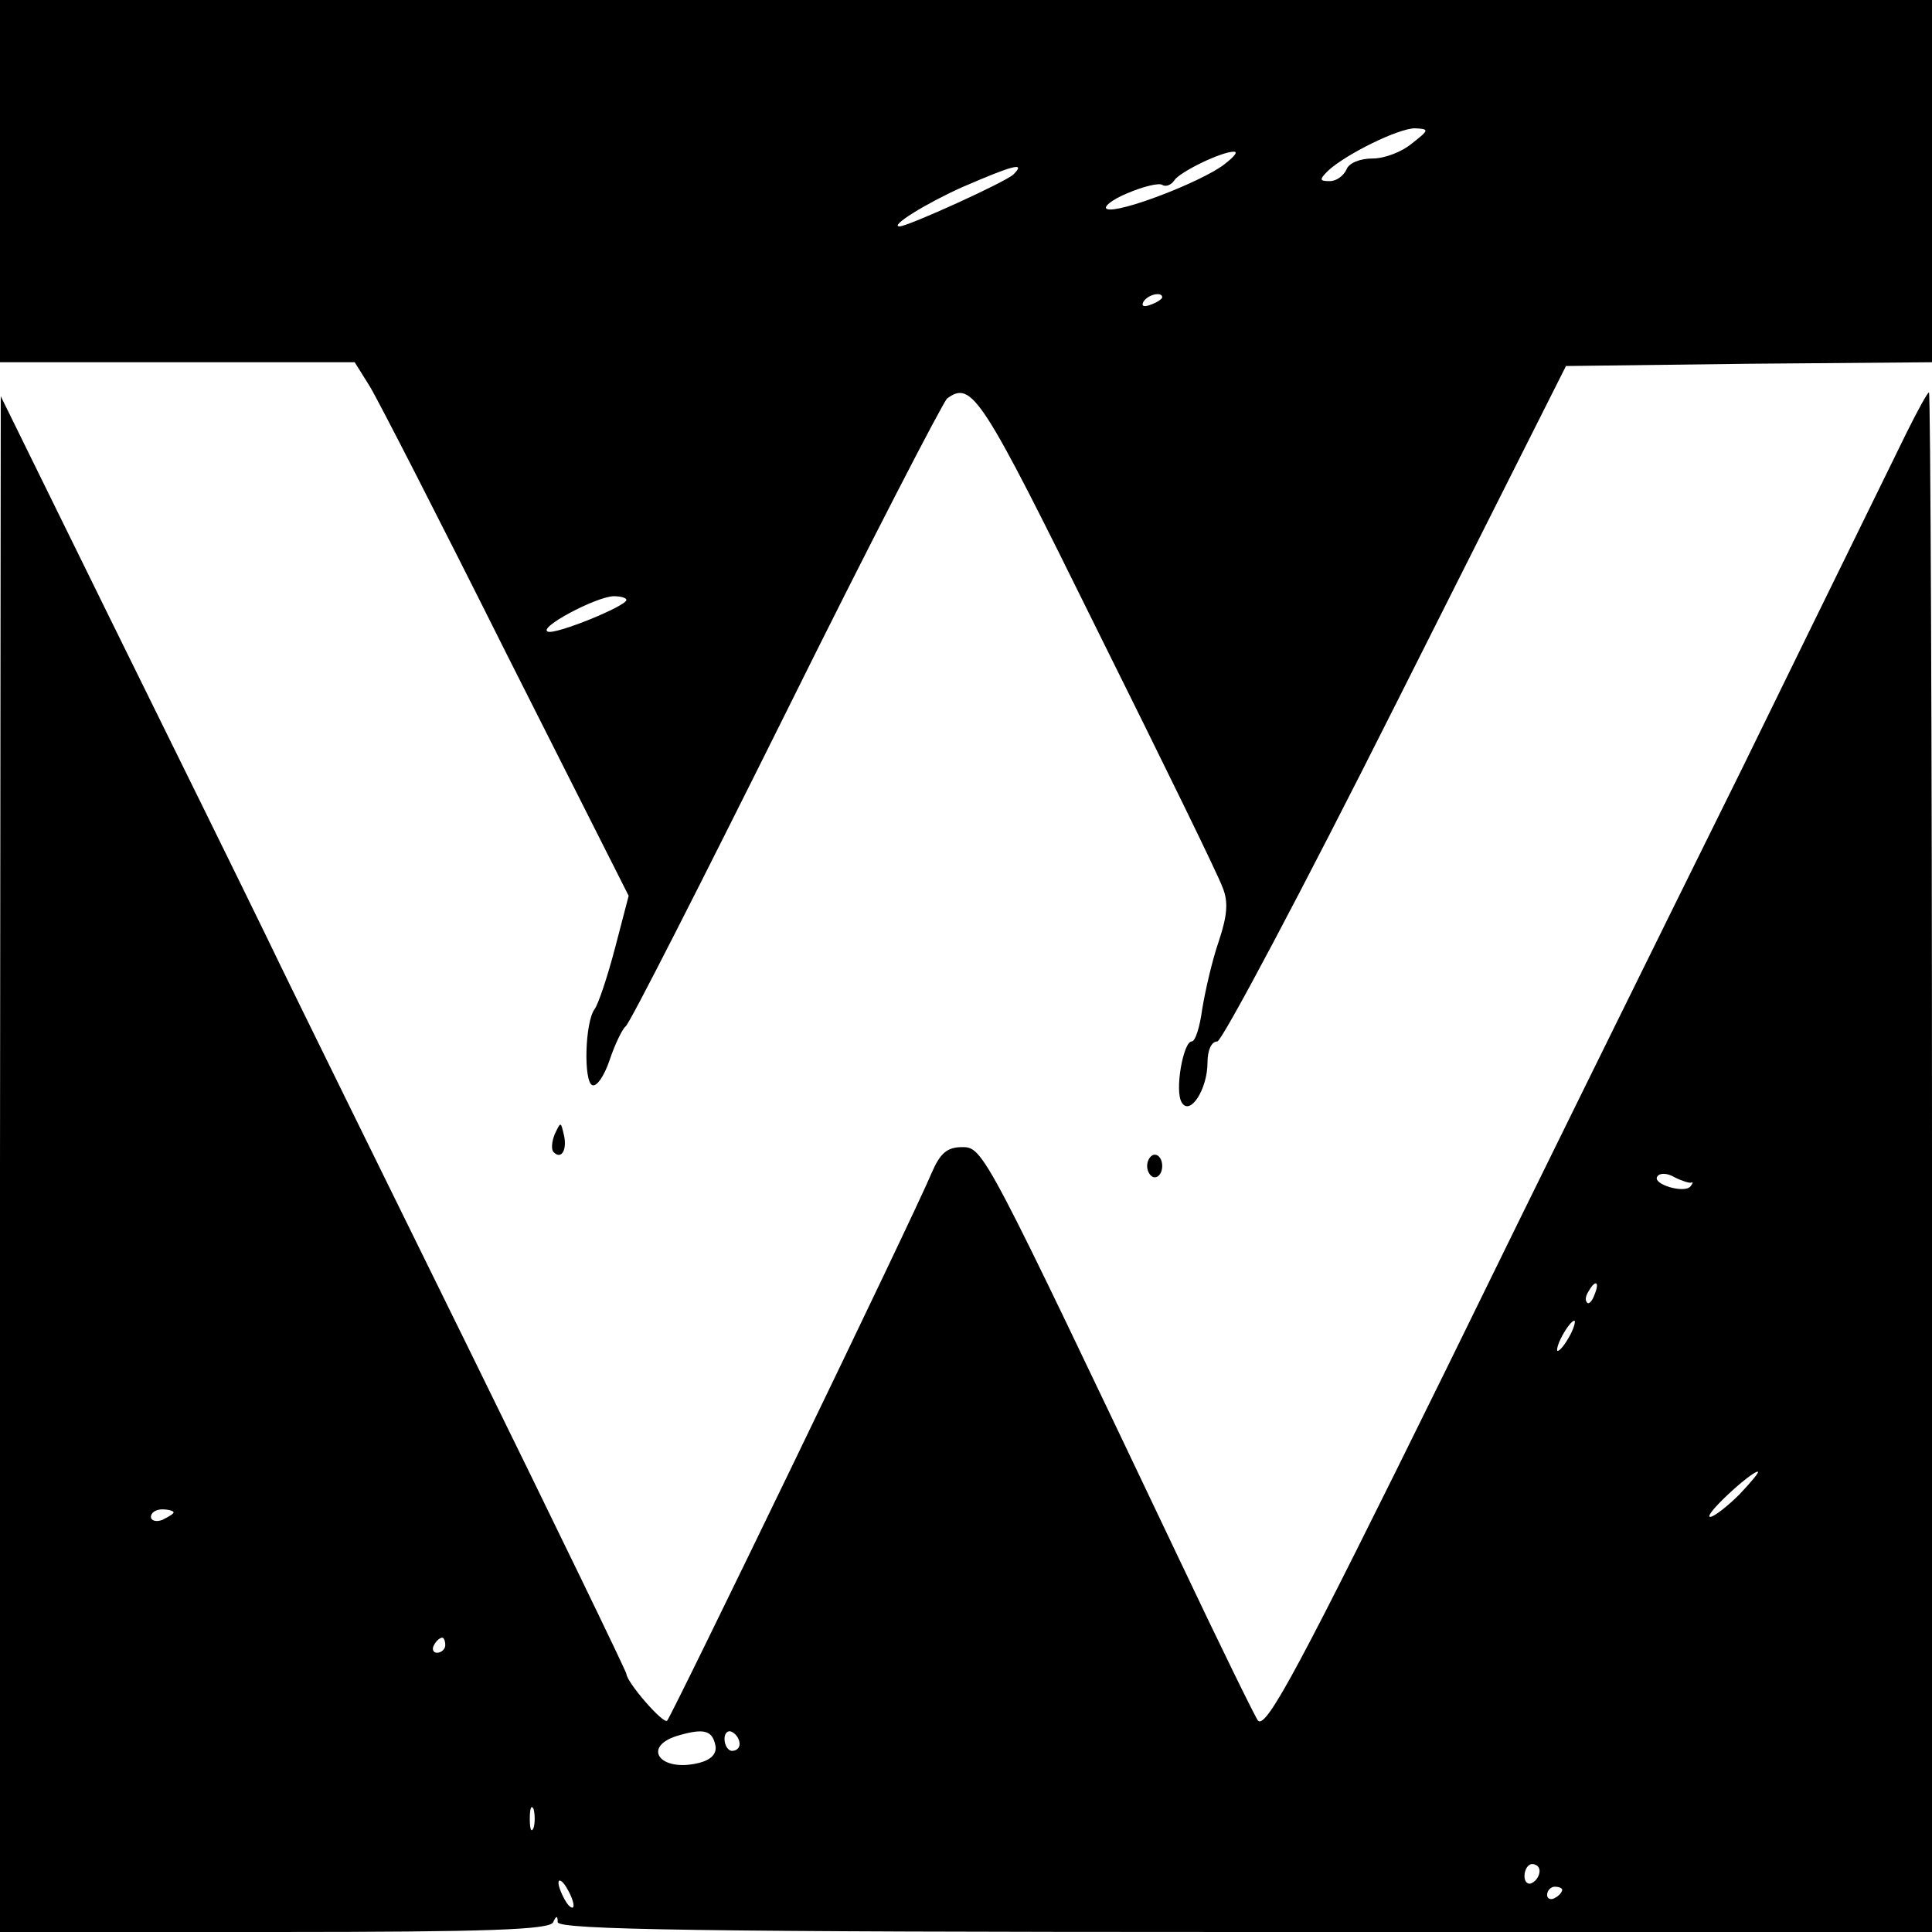
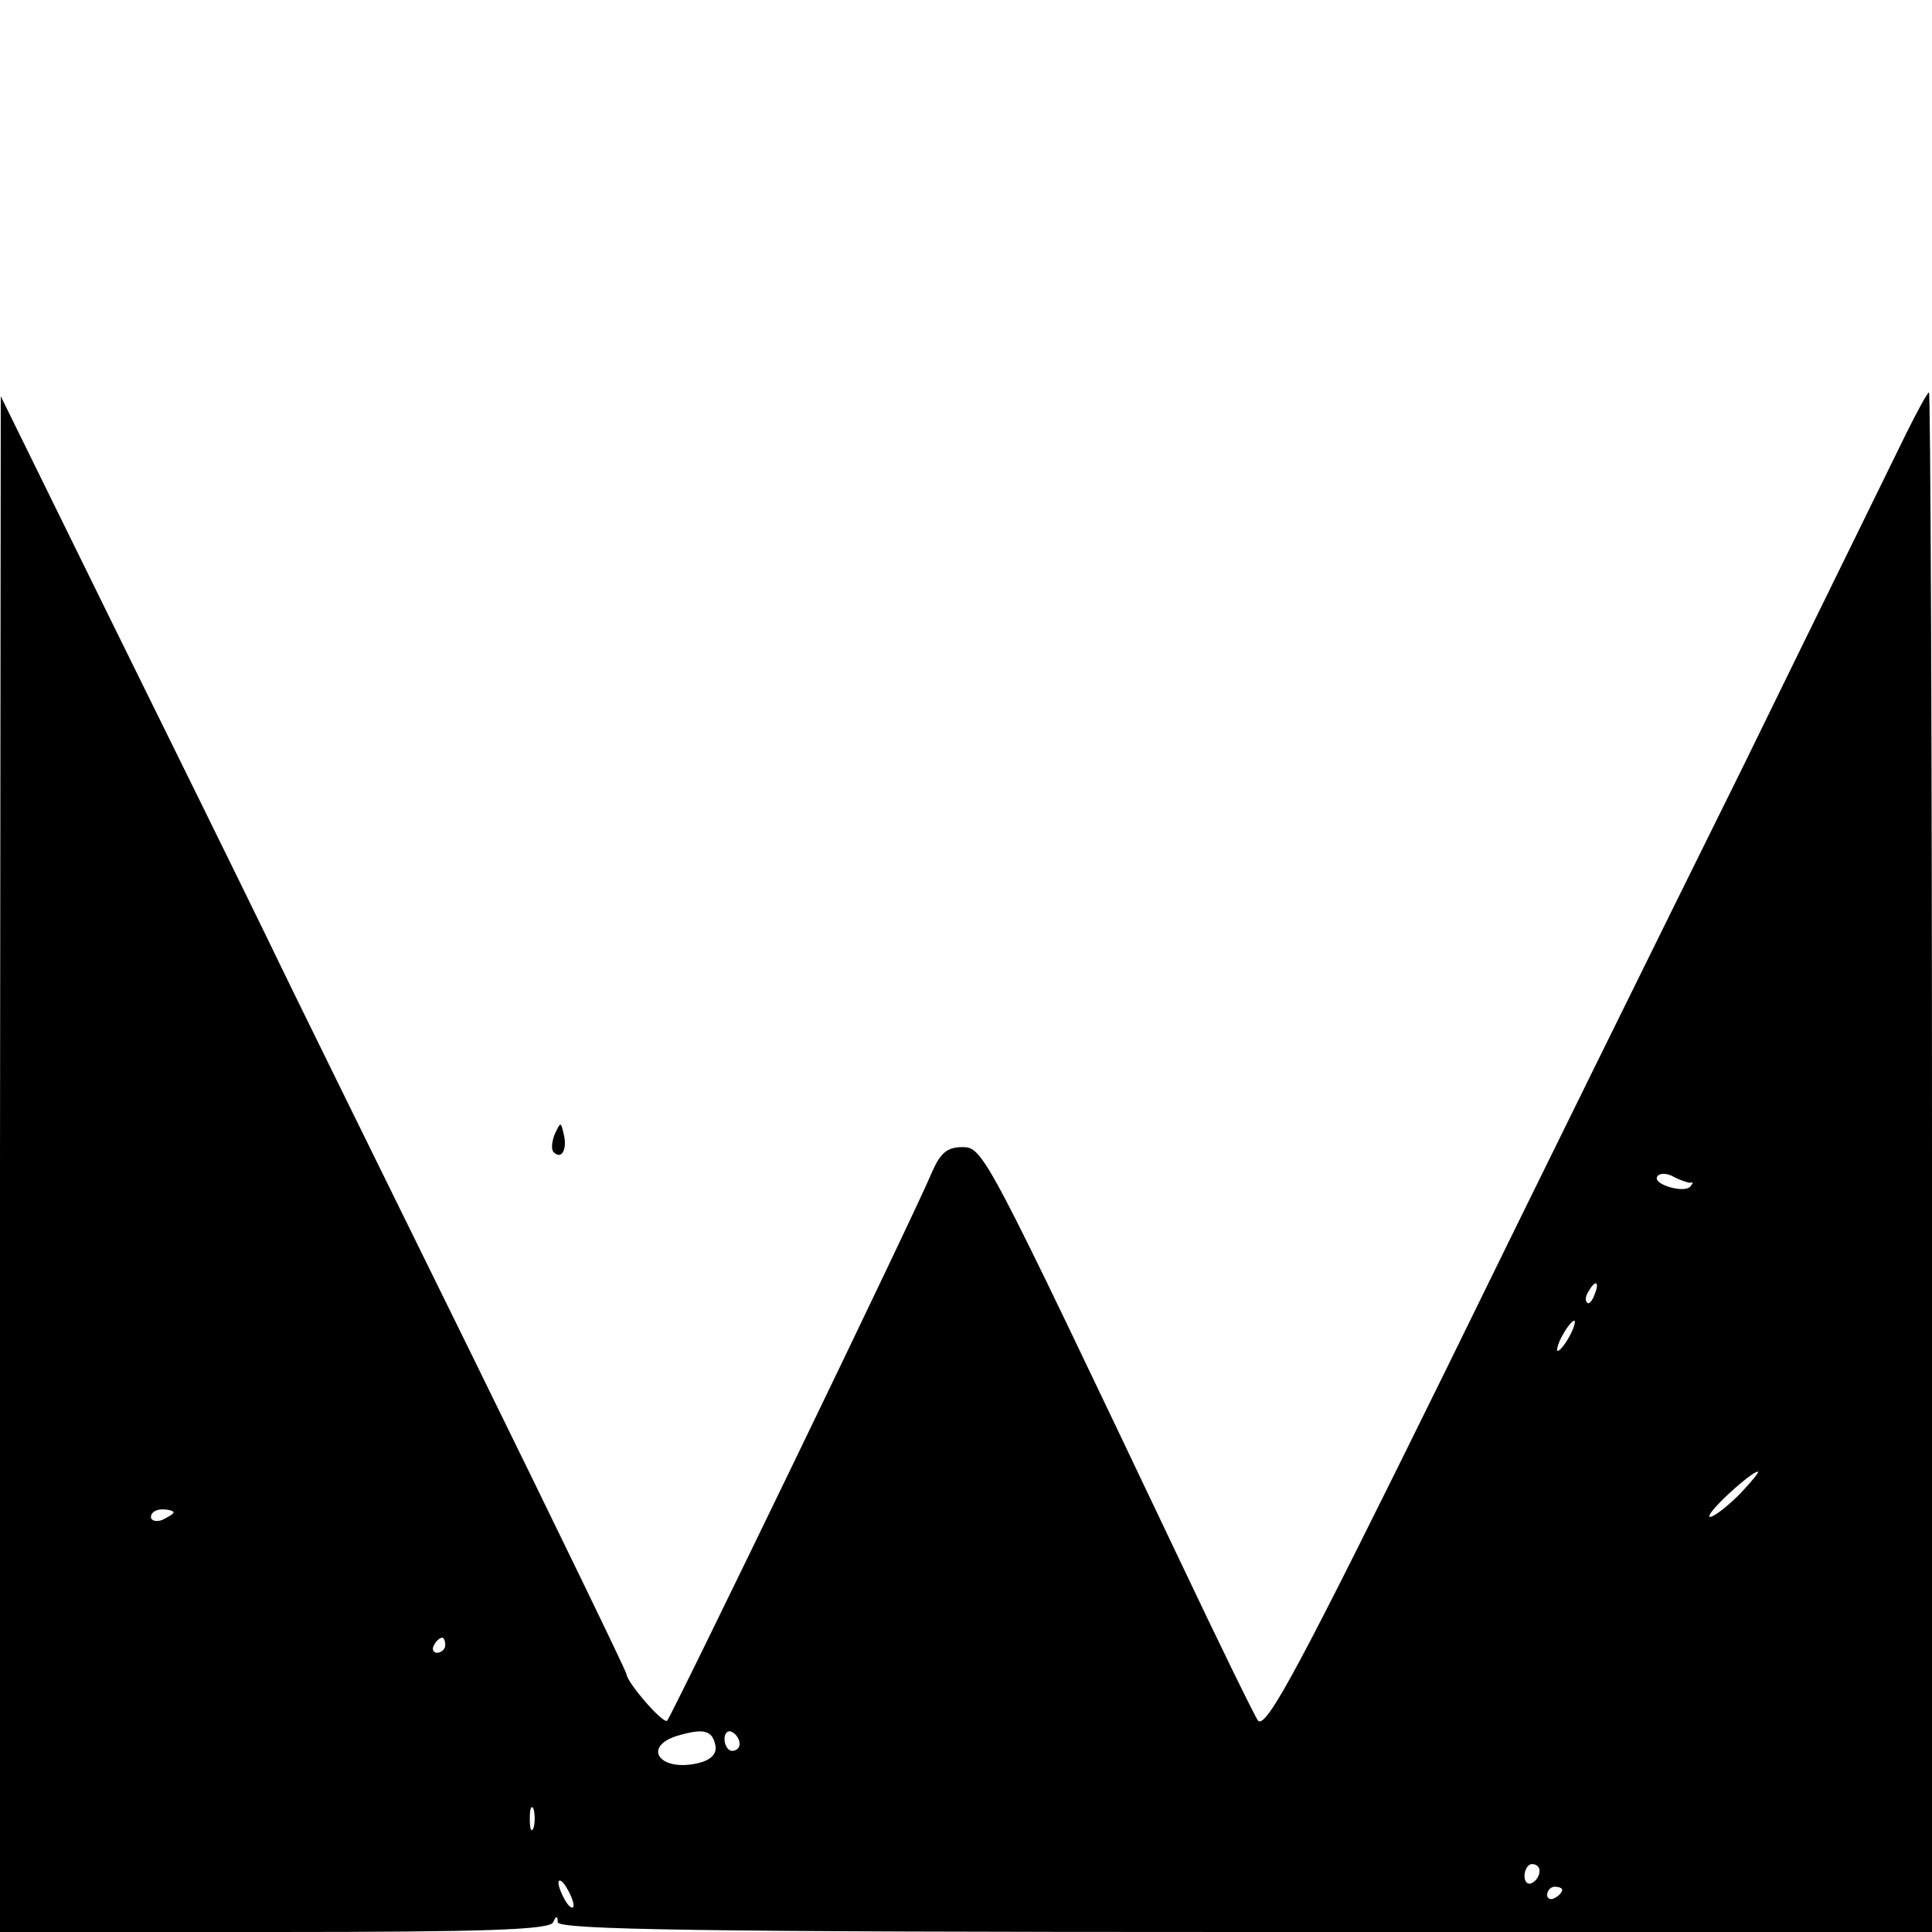
<svg xmlns="http://www.w3.org/2000/svg" version="1.0" width="256pt" height="256pt" viewBox="0 0 256 256" preserveAspectRatio="xMidYMid meet">
  <g transform="translate(0,256) scale(0.1,-0.1)" fill="#000000" stroke="none">
-     <path d="M0 2320 l0 -240 235 0 235 0 20 -32 c11 -18 93 -178 181 -354 l162 -321 -18 -69 c-10 -38 -22 -74 -27 -81 -13 -17 -15 -97 -3 -101 6 -2 16 13 23 34 7 21 17 41 21 44 5 3 100 190 212 415 112 226 209 413 214 417 33 24 45 5 199 -307 86 -173 161 -326 166 -341 8 -19 6 -38 -5 -71 -9 -26 -18 -66 -22 -90 -3 -23 -9 -43 -14 -43 -11 0 -23 -66 -13 -81 11 -18 34 18 34 53 0 16 5 28 13 28 6 0 113 201 237 448 l225 447 242 3 243 2 0 240 0 240 -1280 0 -1280 0 0 -240z m1871 50 c-13 -11 -36 -20 -52 -20 -17 0 -32 -6 -35 -15 -4 -8 -13 -15 -22 -15 -14 0 -14 2 -2 14 24 22 93 56 115 56 19 -1 19 -2 -4 -20z m-249 -28 c-30 -23 -139 -65 -155 -59 -6 2 5 12 27 21 21 9 42 14 46 11 5 -3 12 0 16 6 7 11 62 38 79 38 6 0 0 -7 -13 -17z m-279 -13 c-10 -10 -140 -69 -151 -69 -14 0 34 30 83 52 67 29 85 34 68 17z m197 -163 c0 -2 -7 -7 -16 -10 -8 -3 -12 -2 -9 4 6 10 25 14 25 6z m-710 -401 c0 -8 -93 -46 -104 -42 -14 5 63 46 87 47 9 0 17 -2 17 -5z" />
    <path d="M2527 1988 c-14 -29 -112 -228 -217 -443 -106 -214 -284 -575 -395 -802 -192 -390 -237 -474 -248 -463 -3 3 -50 99 -105 215 -257 540 -259 545 -287 545 -20 0 -29 -8 -40 -33 -24 -58 -344 -719 -351 -727 -5 -5 -53 50 -54 62 0 3 -93 195 -206 425 -113 230 -235 477 -269 548 -35 72 -129 263 -209 425 l-145 295 -1 -1017 0 -1018 364 0 c282 0 365 3 369 13 4 9 6 9 6 0 1 -10 190 -13 911 -13 l910 0 0 1020 c0 561 -2 1020 -4 1020 -2 0 -15 -24 -29 -52z m-286 -995 c3 1 2 -1 -1 -5 -8 -10 -51 3 -44 13 3 5 13 5 23 -1 10 -5 20 -8 22 -7z m-128 -148 c-3 -9 -8 -14 -10 -11 -3 3 -2 9 2 15 9 16 15 13 8 -4z m-33 -55 c-6 -11 -13 -20 -16 -20 -2 0 0 9 6 20 6 11 13 20 16 20 2 0 0 -9 -6 -20z m225 -210 c-16 -16 -34 -30 -39 -30 -10 1 53 59 63 60 3 0 -8 -13 -24 -30z m-2075 -24 c0 -2 -7 -6 -15 -10 -8 -3 -15 -1 -15 4 0 6 7 10 15 10 8 0 15 -2 15 -4z m360 -176 c0 -5 -5 -10 -11 -10 -5 0 -7 5 -4 10 3 6 8 10 11 10 2 0 4 -4 4 -10z m358 -133 c2 -11 -6 -19 -22 -23 -53 -13 -77 23 -25 37 32 9 43 6 47 -14z m32 2 c0 -5 -4 -9 -10 -9 -5 0 -10 7 -10 16 0 8 5 12 10 9 6 -3 10 -10 10 -16z m-273 -111 c-3 -7 -5 -2 -5 12 0 14 2 19 5 13 2 -7 2 -19 0 -25z m1333 -57 c0 -6 -4 -13 -10 -16 -5 -3 -10 1 -10 9 0 9 5 16 10 16 6 0 10 -4 10 -9z m-1280 -46 c0 -5 -5 -3 -10 5 -5 8 -10 20 -10 25 0 6 5 3 10 -5 5 -8 10 -19 10 -25z m1310 21 c0 -3 -4 -8 -10 -11 -5 -3 -10 -1 -10 4 0 6 5 11 10 11 6 0 10 -2 10 -4z" />
    <path d="M735 1057 c-4 -10 -5 -21 -1 -24 10 -10 18 4 13 24 -4 17 -4 17 -12 0z" />
-     <path d="M1520 1015 c0 -8 5 -15 10 -15 6 0 10 7 10 15 0 8 -4 15 -10 15 -5 0 -10 -7 -10 -15z" />
  </g>
</svg>